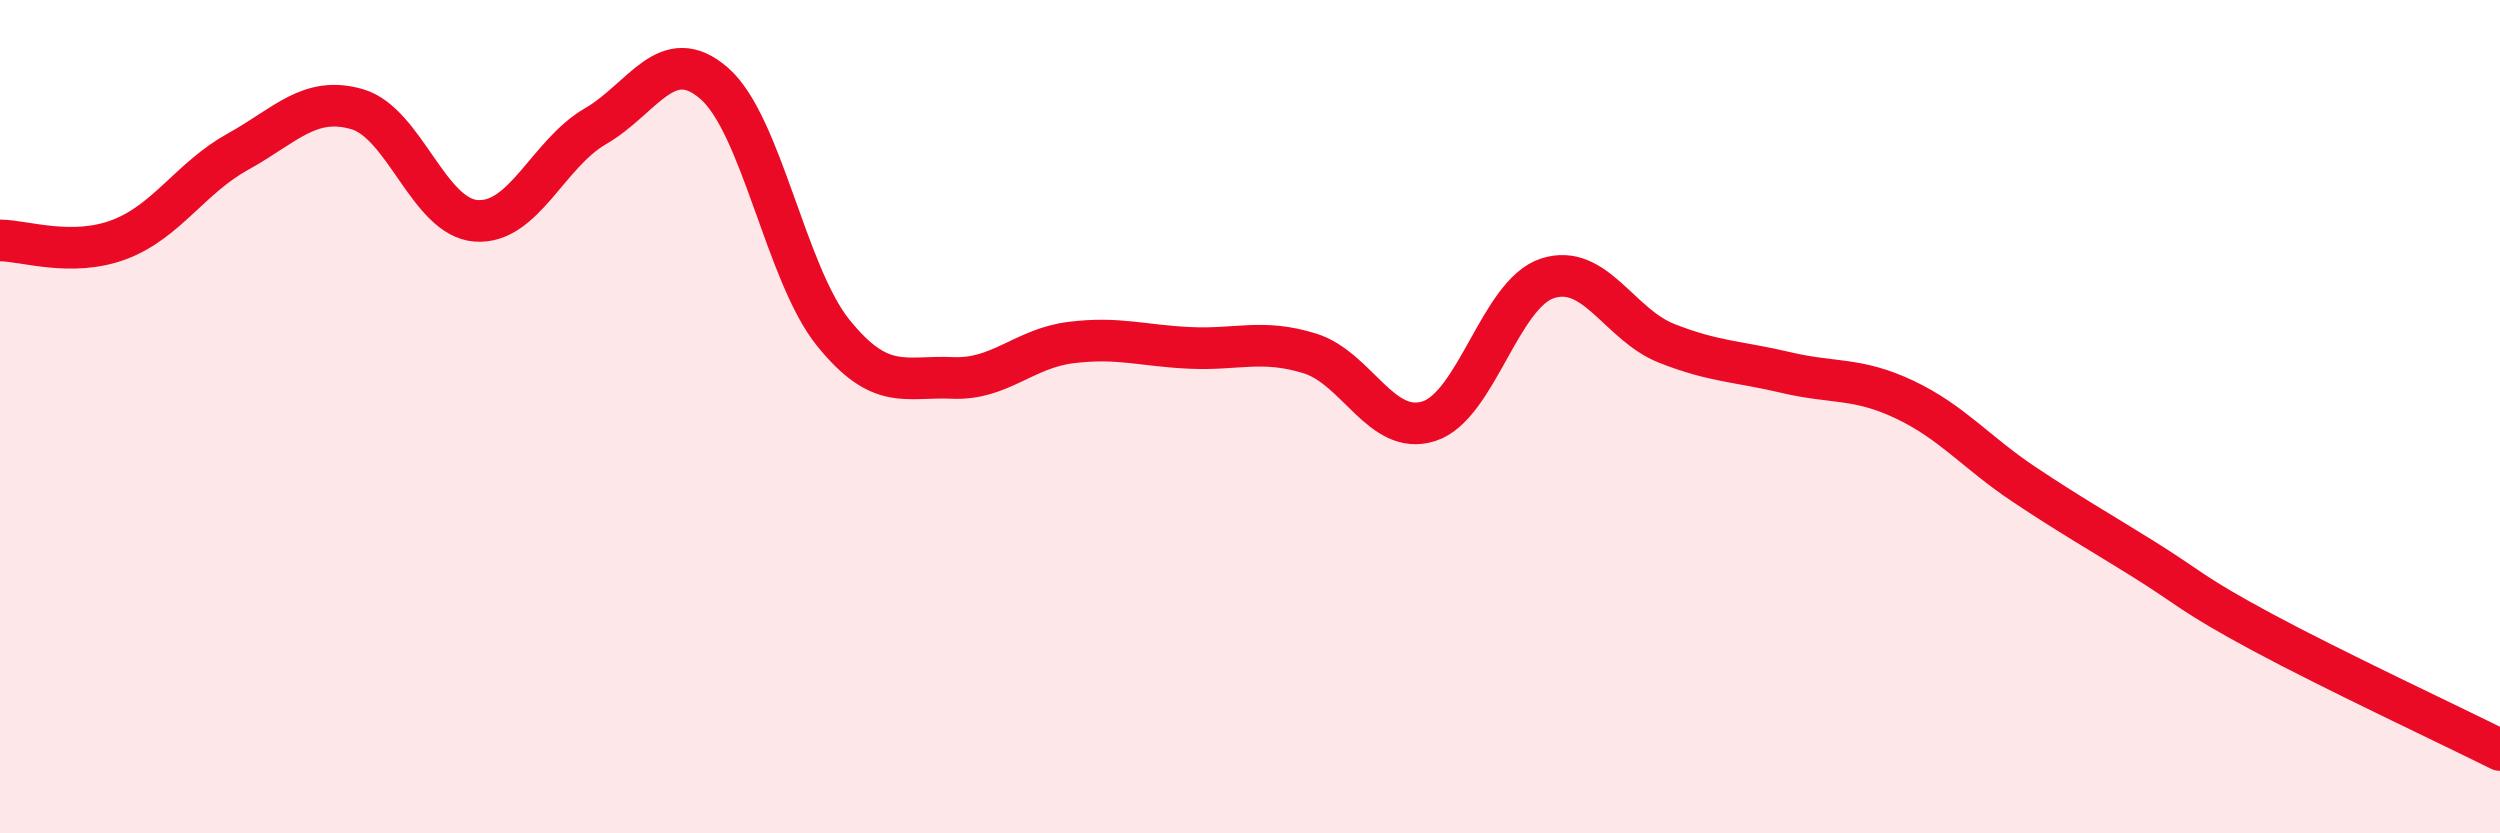
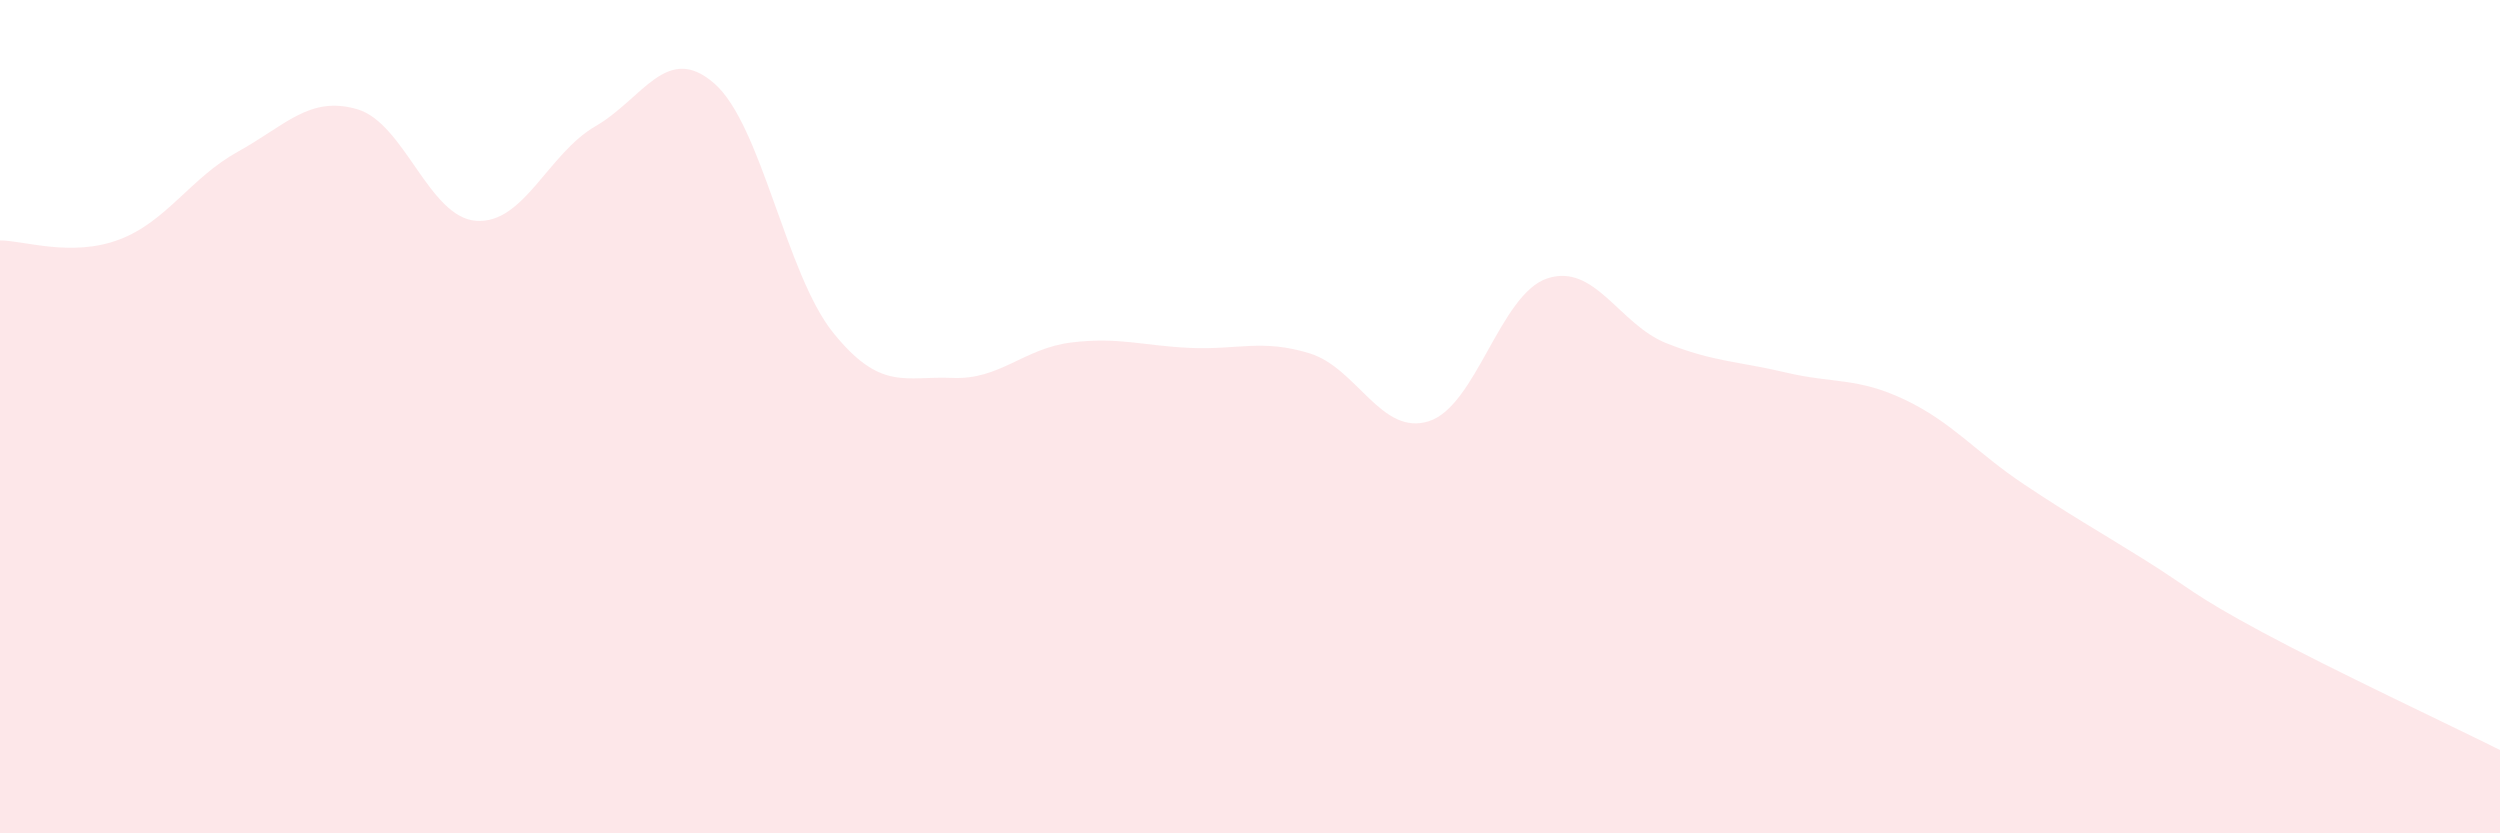
<svg xmlns="http://www.w3.org/2000/svg" width="60" height="20" viewBox="0 0 60 20">
  <path d="M 0,5.77 C 0.57,5.77 1.72,6.18 2.86,5.75 C 4,5.32 4.57,4.27 5.71,3.64 C 6.85,3.01 7.43,2.29 8.57,2.62 C 9.71,2.95 10.29,5.22 11.43,5.3 C 12.57,5.38 13.15,3.69 14.29,3.03 C 15.43,2.37 16,1.01 17.14,2 C 18.28,2.99 18.86,6.58 20,7.99 C 21.14,9.4 21.72,9.02 22.86,9.07 C 24,9.12 24.57,8.36 25.71,8.22 C 26.85,8.08 27.43,8.3 28.57,8.35 C 29.71,8.4 30.29,8.13 31.43,8.48 C 32.57,8.83 33.15,10.47 34.29,10.11 C 35.43,9.75 36,7.05 37.14,6.68 C 38.28,6.31 38.86,7.79 40,8.24 C 41.14,8.69 41.72,8.67 42.86,8.94 C 44,9.21 44.57,9.05 45.71,9.59 C 46.85,10.13 47.43,10.86 48.57,11.62 C 49.71,12.38 50.29,12.7 51.43,13.41 C 52.57,14.12 52.58,14.25 54.29,15.17 C 56,16.09 58.86,17.43 60,18L60 20L0 20Z" fill="#EB0A25" opacity="0.1" stroke-linecap="round" stroke-linejoin="round" />
-   <path d="M 0,5.77 C 0.57,5.77 1.72,6.18 2.86,5.75 C 4,5.32 4.57,4.27 5.71,3.64 C 6.85,3.01 7.43,2.29 8.57,2.62 C 9.71,2.95 10.29,5.22 11.43,5.3 C 12.57,5.38 13.15,3.69 14.29,3.03 C 15.43,2.37 16,1.01 17.14,2 C 18.28,2.99 18.86,6.58 20,7.99 C 21.14,9.4 21.72,9.02 22.86,9.07 C 24,9.12 24.57,8.36 25.71,8.22 C 26.85,8.08 27.43,8.3 28.57,8.35 C 29.71,8.4 30.29,8.13 31.43,8.48 C 32.57,8.83 33.15,10.47 34.29,10.11 C 35.43,9.75 36,7.05 37.14,6.68 C 38.28,6.31 38.86,7.79 40,8.24 C 41.14,8.69 41.72,8.67 42.86,8.94 C 44,9.21 44.57,9.05 45.71,9.59 C 46.85,10.13 47.43,10.86 48.57,11.62 C 49.71,12.38 50.29,12.7 51.43,13.41 C 52.57,14.12 52.58,14.25 54.29,15.17 C 56,16.09 58.86,17.43 60,18" stroke="#EB0A25" stroke-width="1" fill="none" stroke-linecap="round" stroke-linejoin="round" />
</svg>